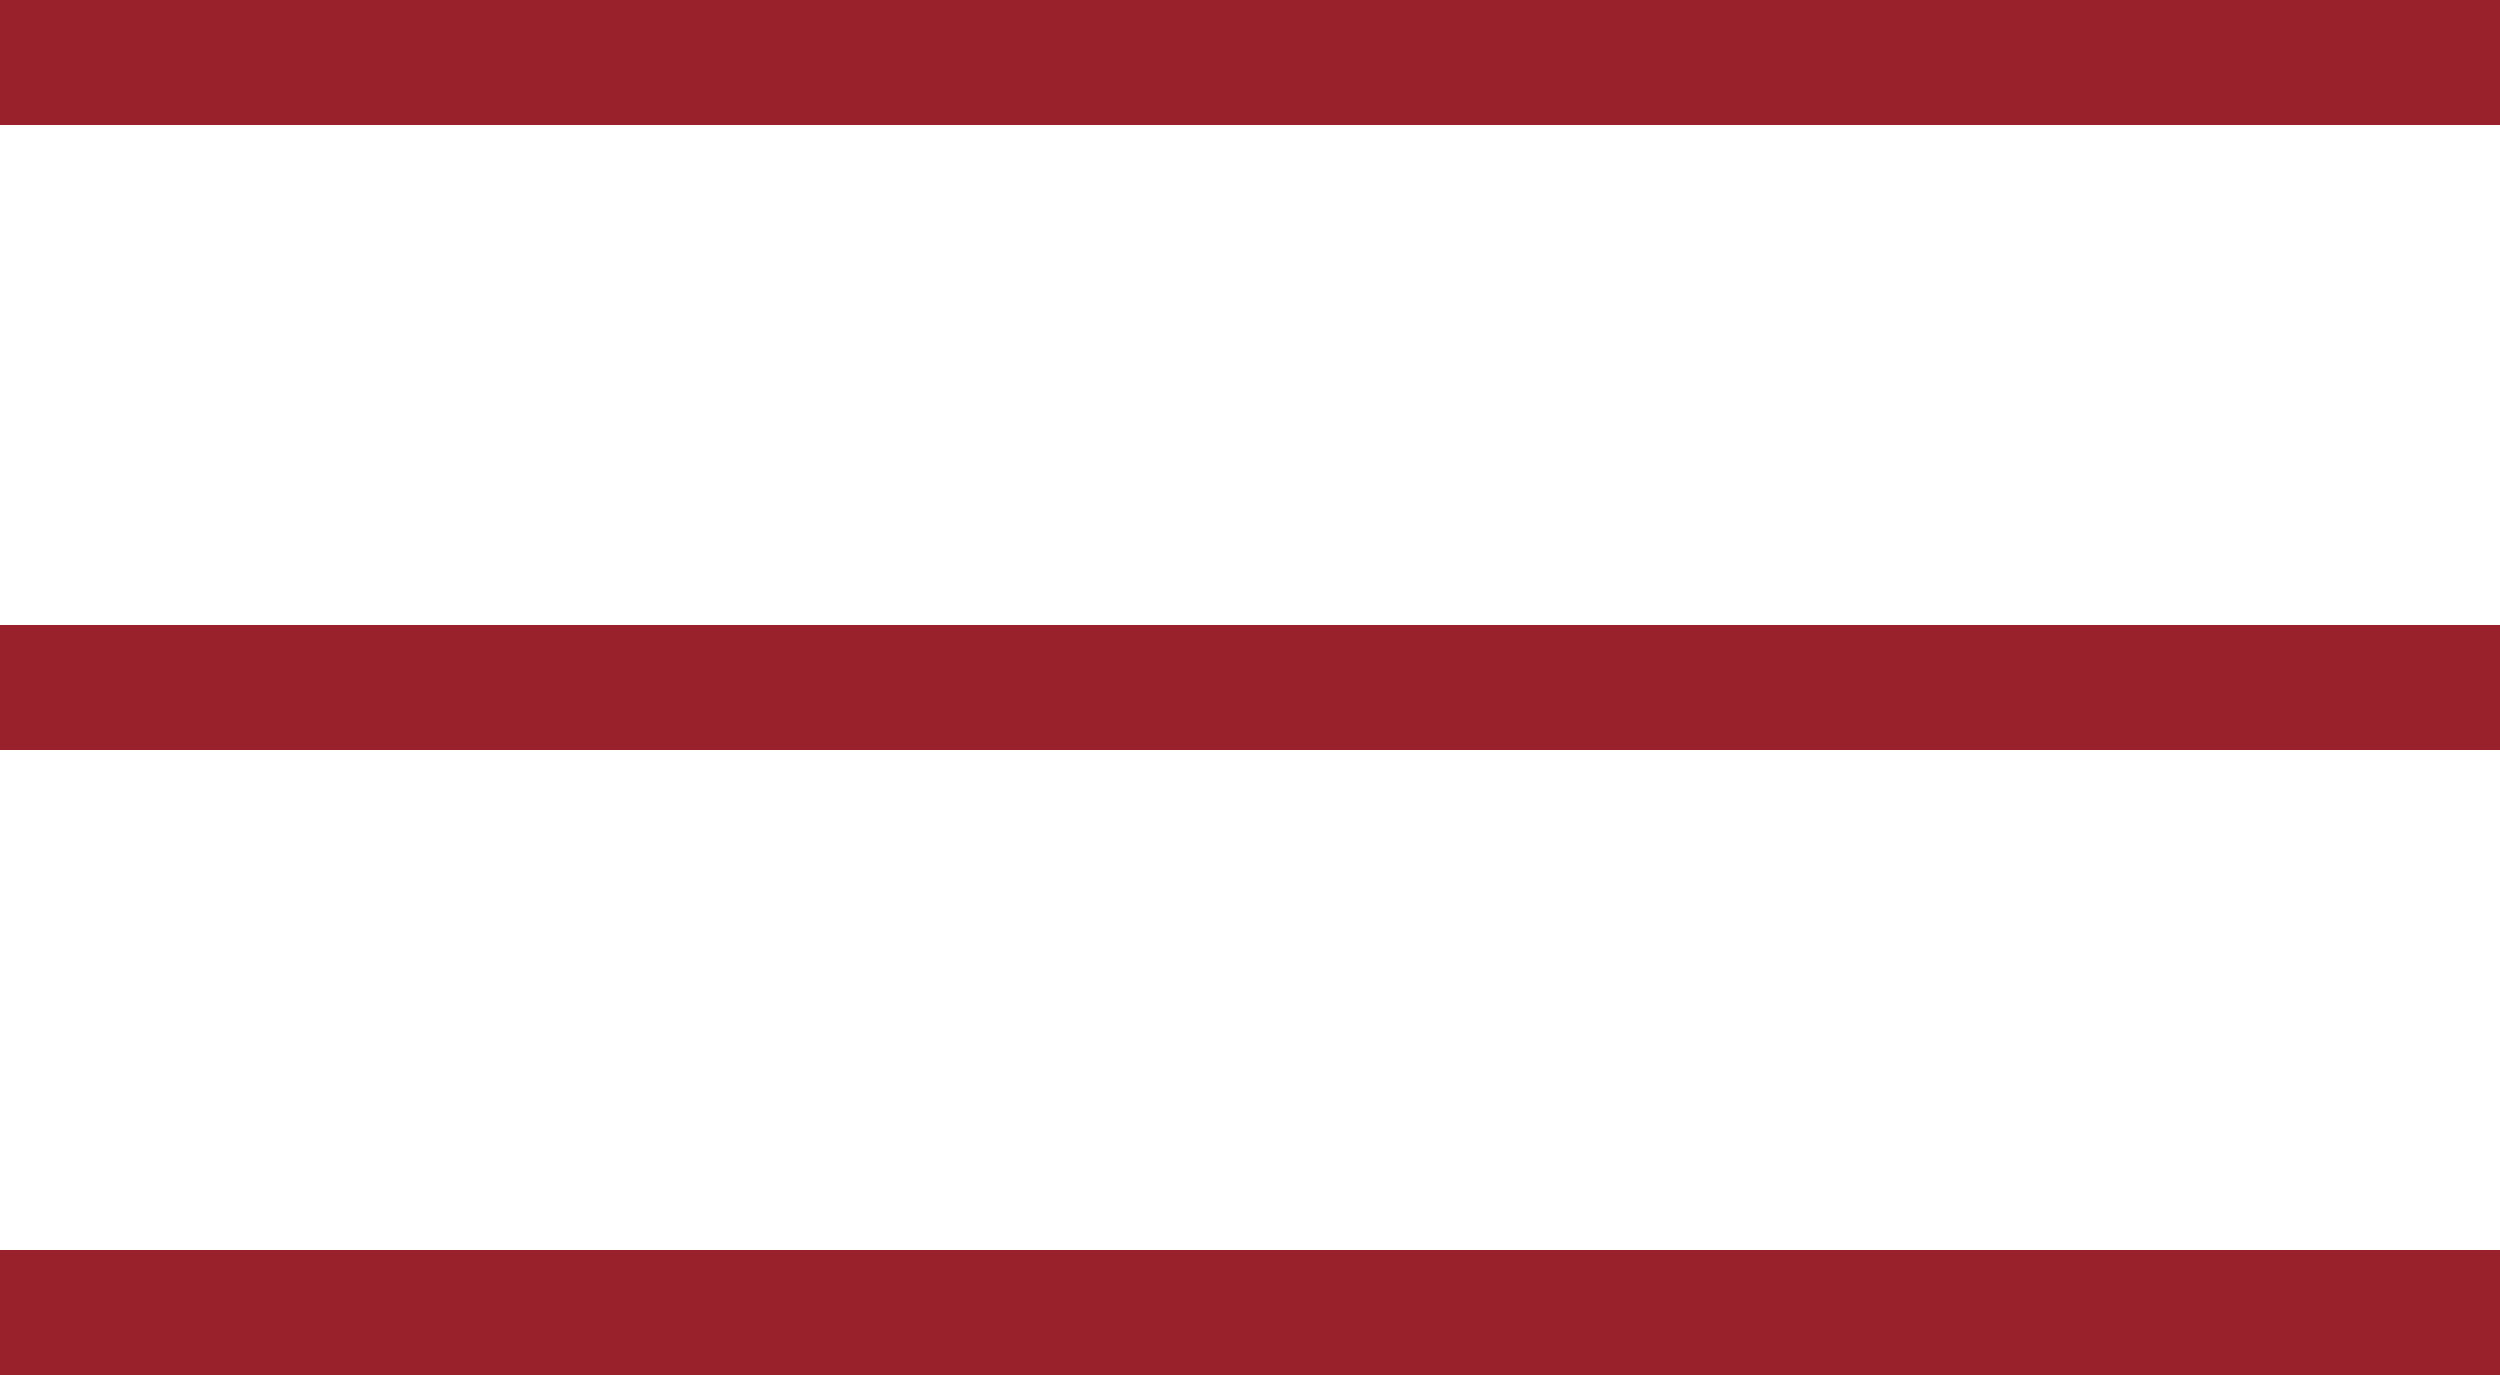
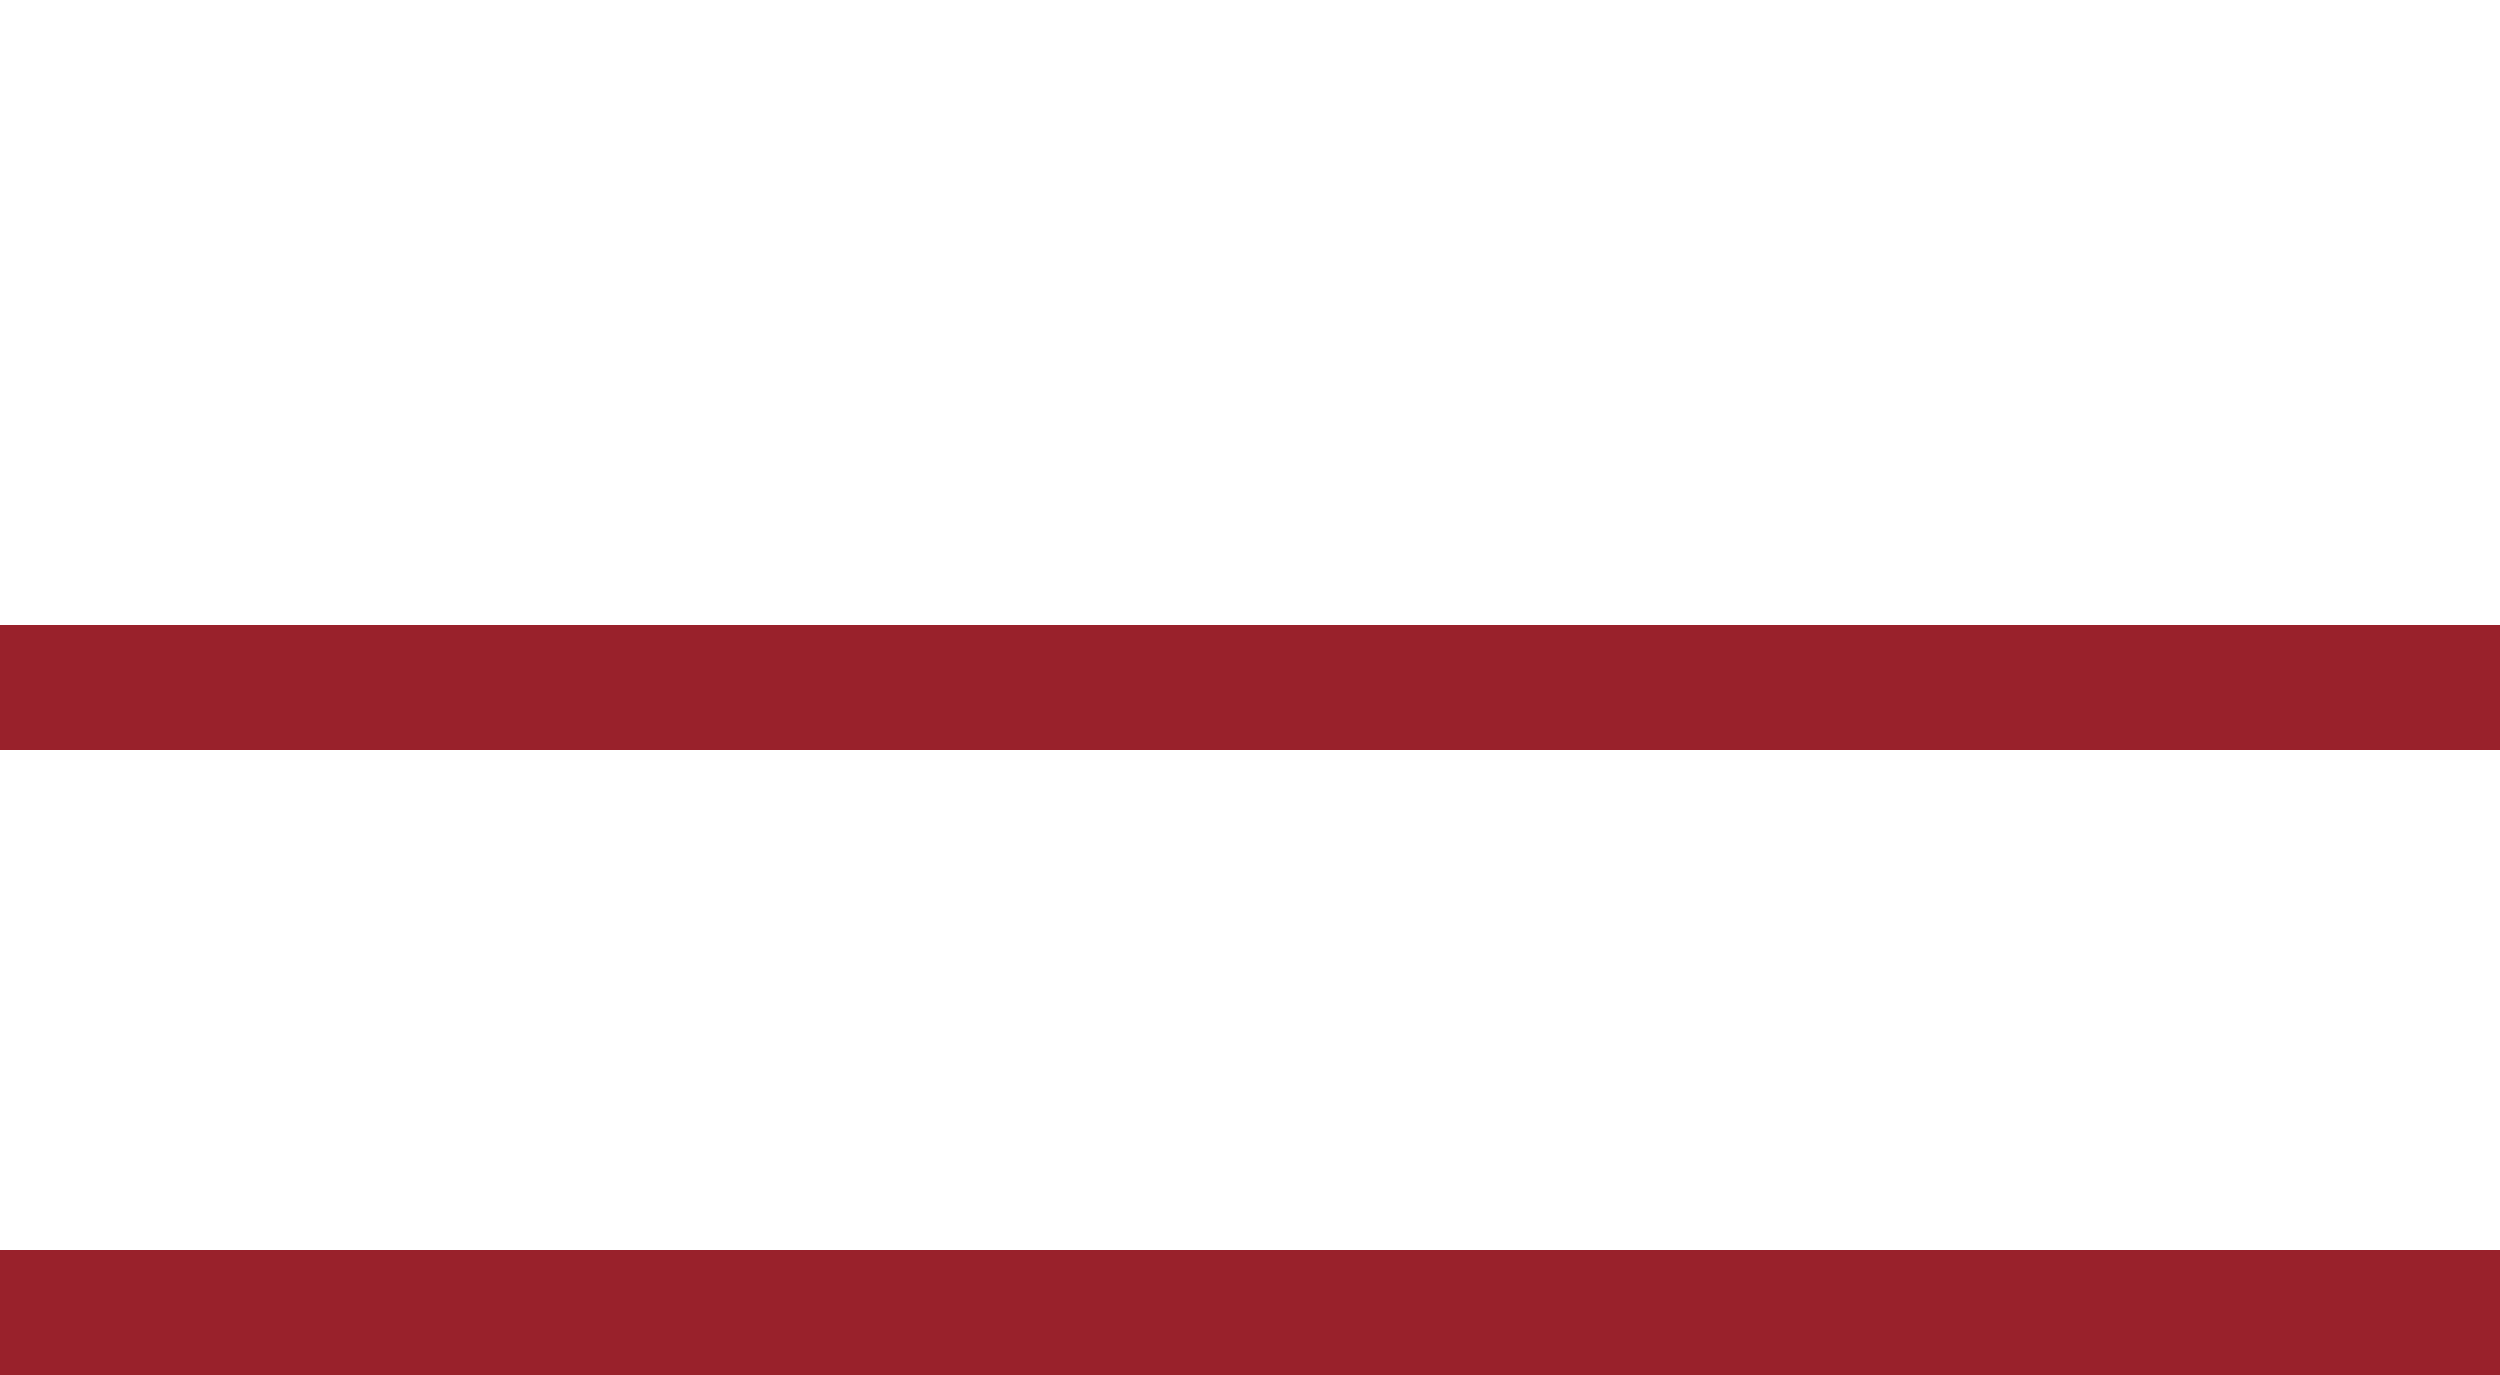
<svg xmlns="http://www.w3.org/2000/svg" version="1.1" id="Ebene_1" x="0px" y="0px" width="20px" height="11px" viewBox="3 15 20 11" enable-background="new 3 15 20 11" xml:space="preserve">
-   <line fill="none" stroke="#99212B" x1="3" y1="15.5" x2="23" y2="15.5" />
  <line fill="none" stroke="#99212B" x1="3" y1="20.5" x2="23" y2="20.5" />
  <line fill="none" stroke="#99212B" x1="3" y1="25.5" x2="23" y2="25.5" />
</svg>